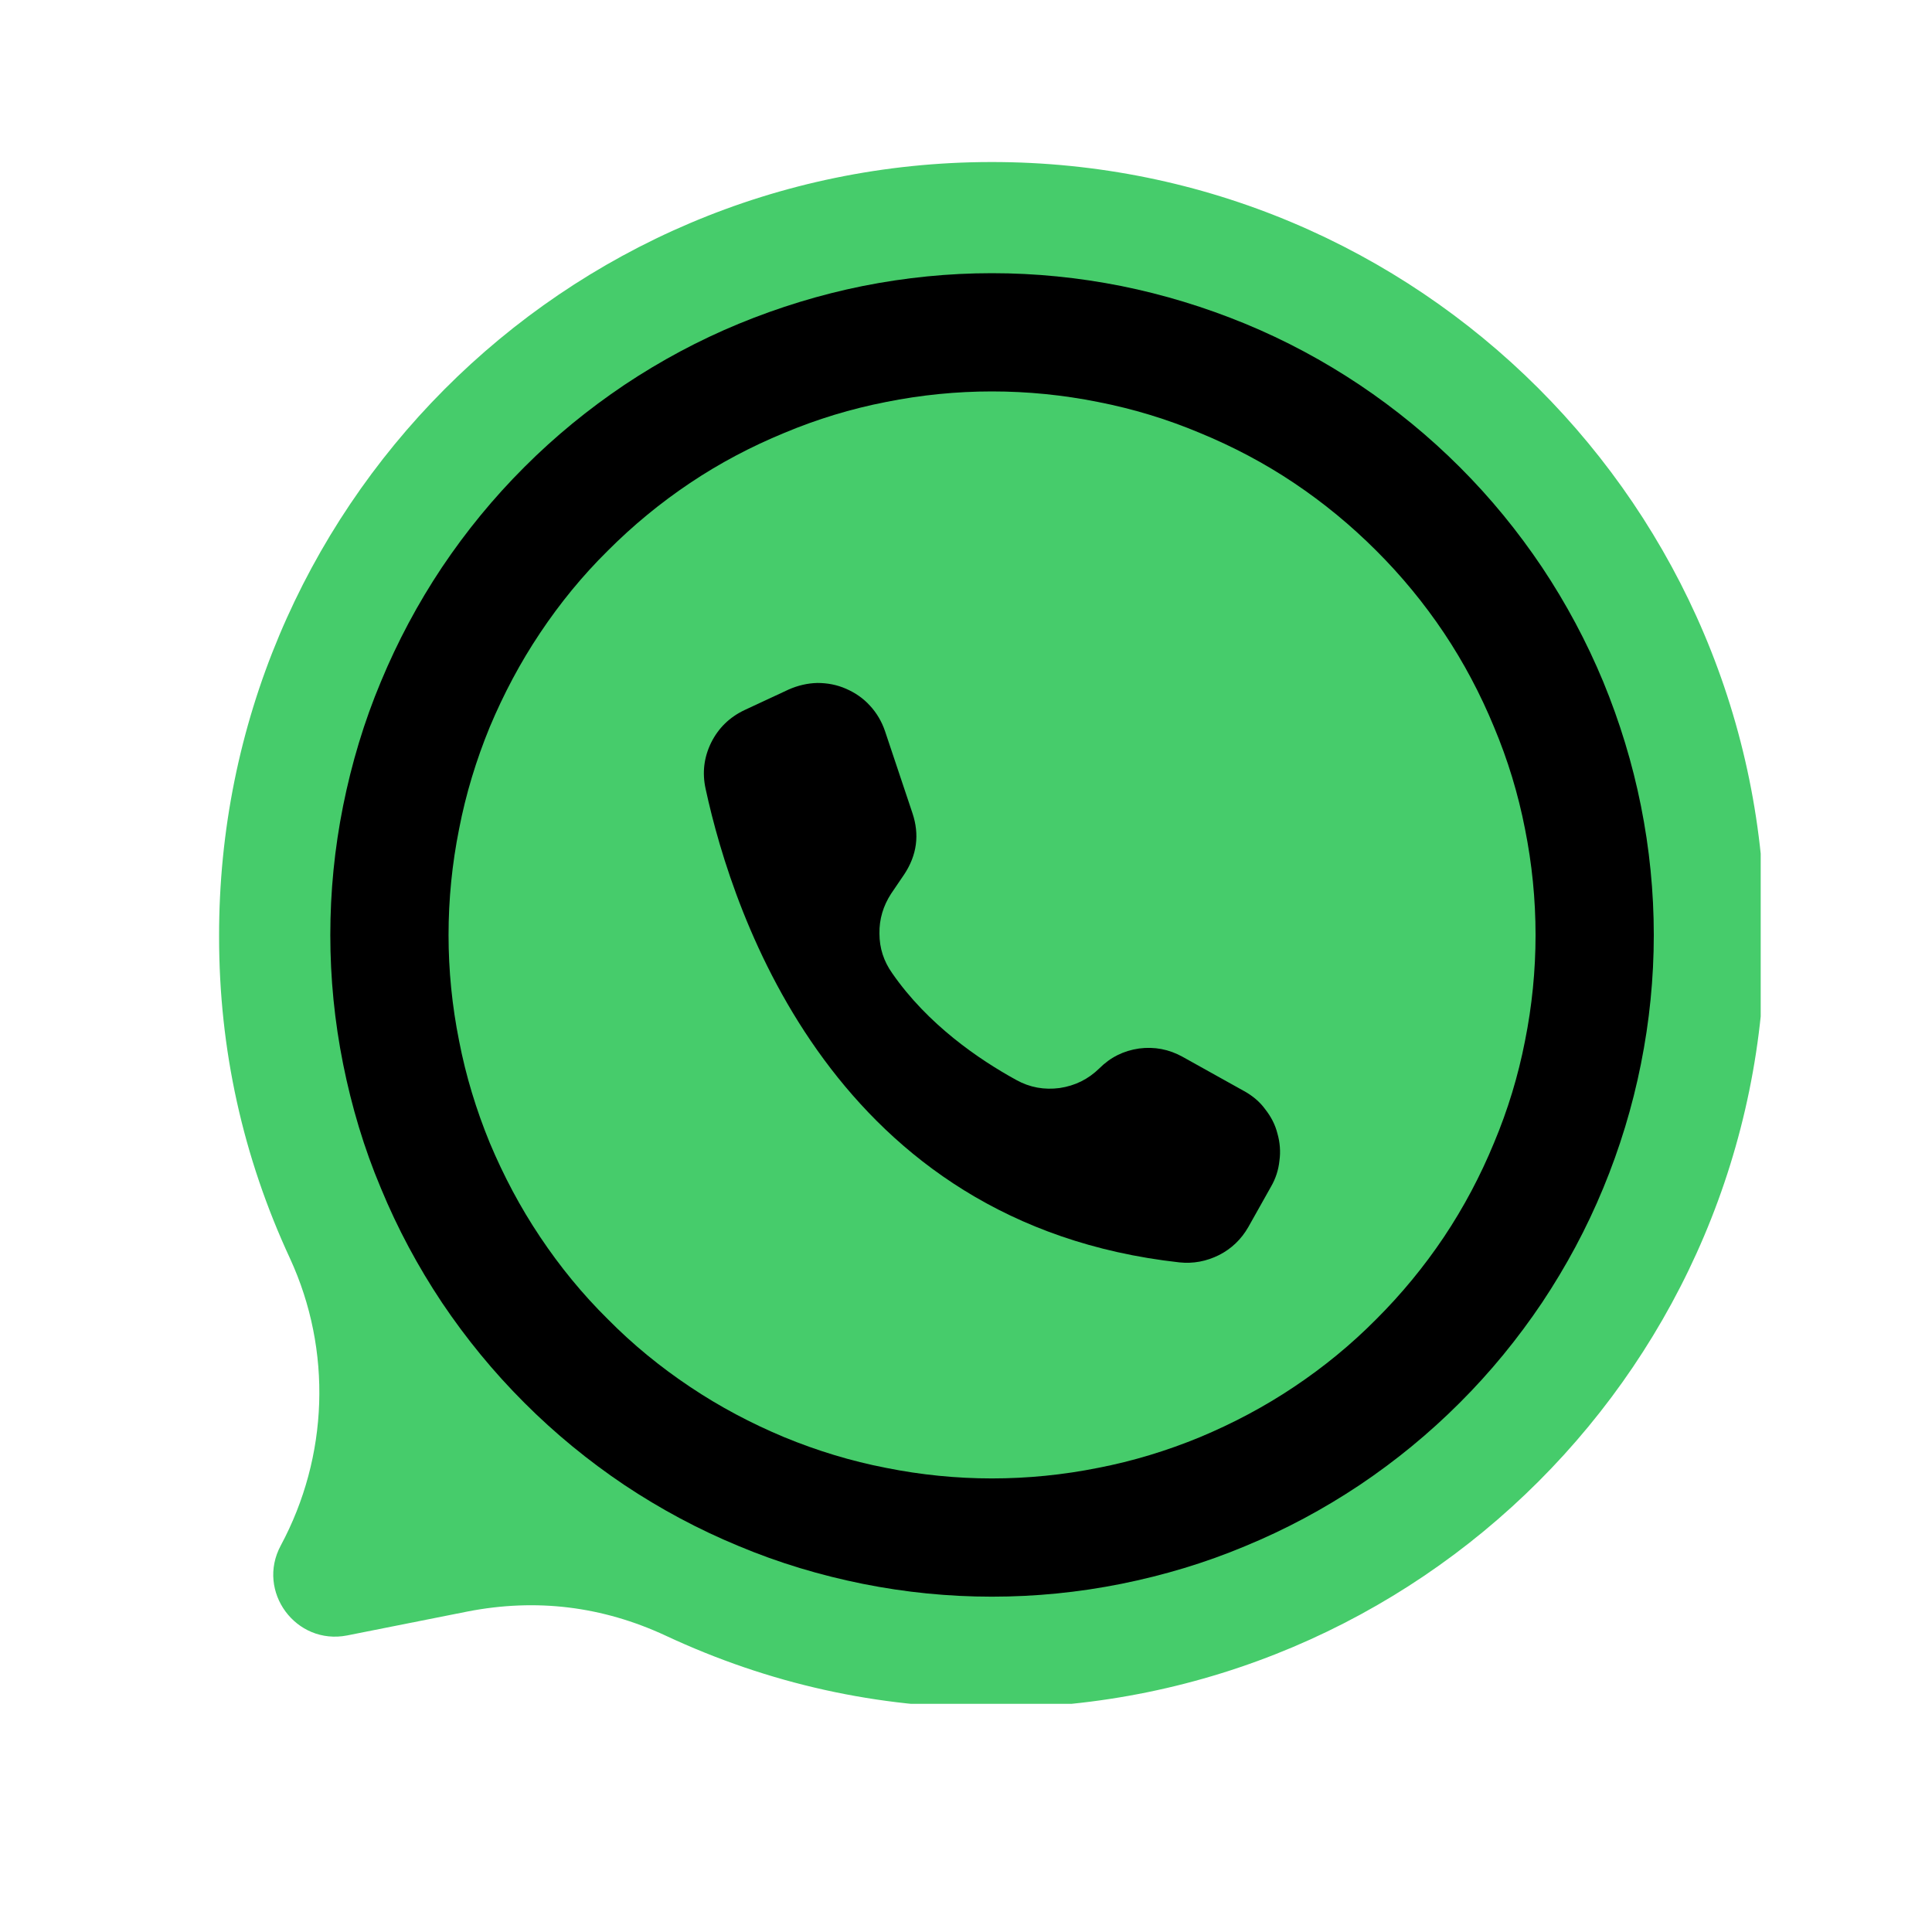
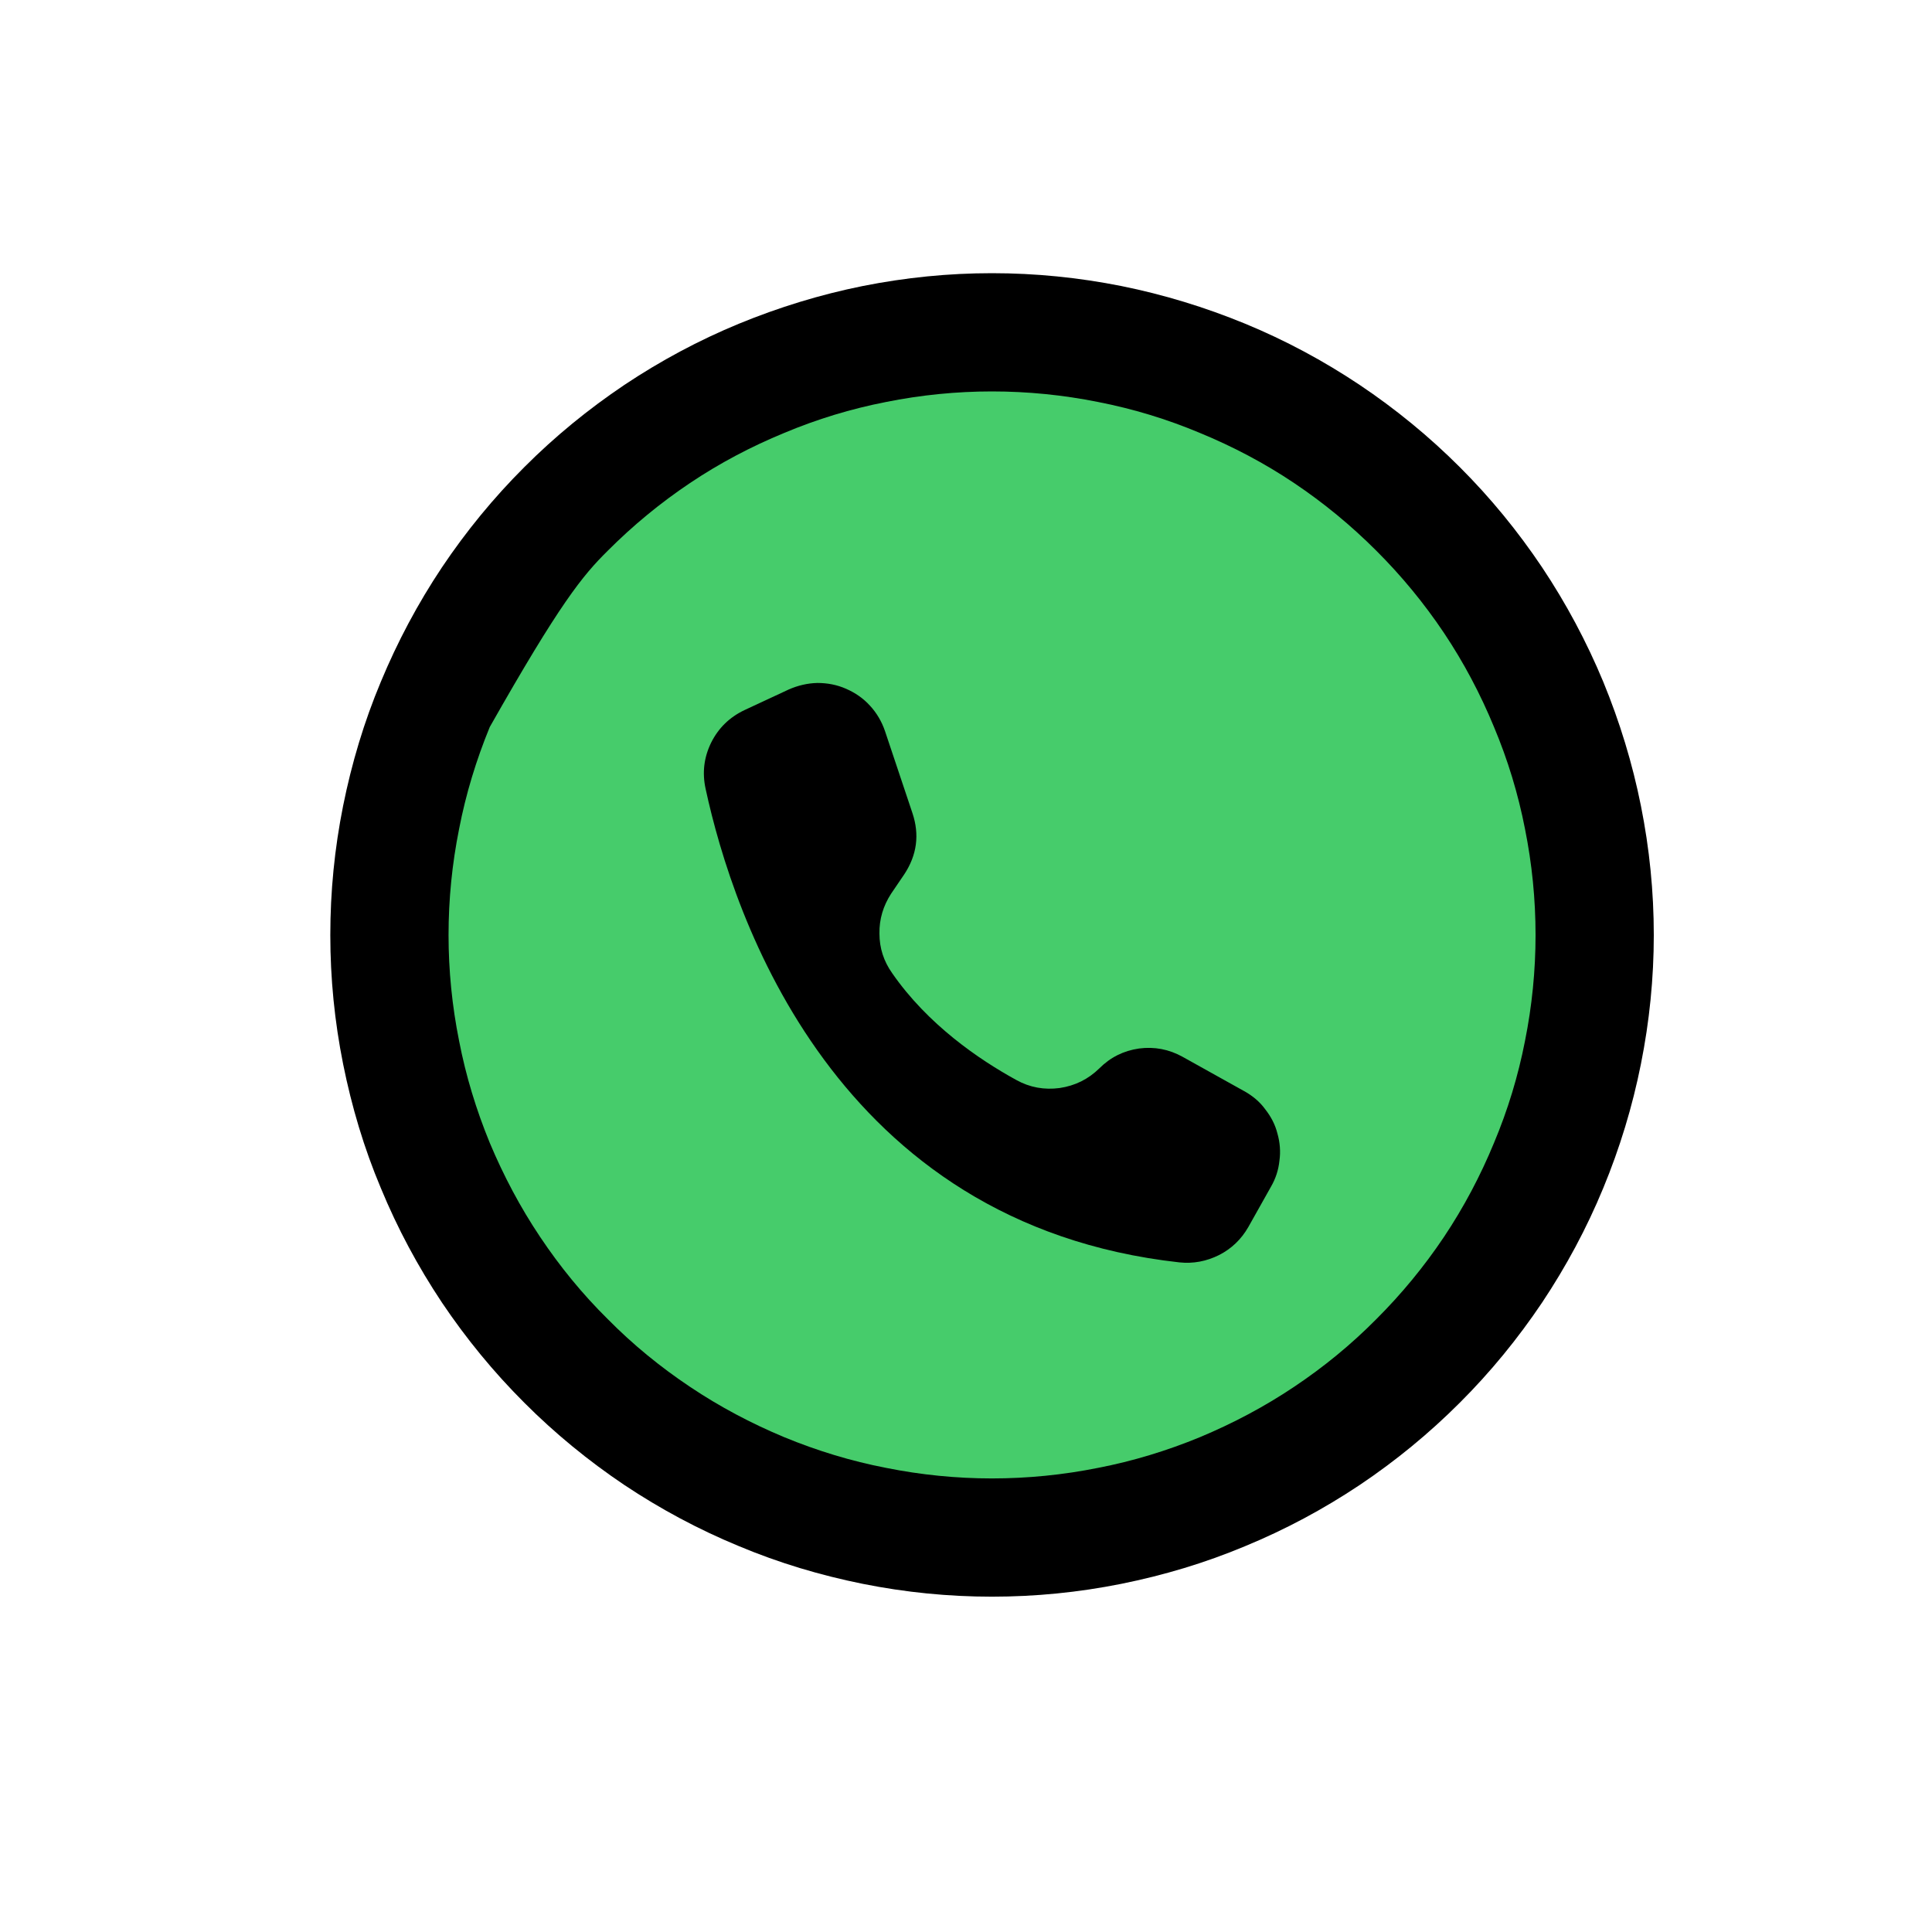
<svg xmlns="http://www.w3.org/2000/svg" width="40" zoomAndPan="magnify" viewBox="0 0 30 30" height="40" preserveAspectRatio="xMidYMid meet" version="1.0">
  <defs>
    <clipPath id="8ff7e4566a">
      <path d="M 3.387 2.504 L 27.34 2.504 L 27.34 26.457 L 3.387 26.457 Z M 3.387 2.504 " clip-rule="nonzero" />
    </clipPath>
  </defs>
  <g clip-path="url(#8ff7e4566a)">
-     <path fill="#46cc6b" d="M 27.406 14.52 C 27.406 21.145 22.031 26.52 15.402 26.52 C 13.633 26.523 11.941 26.148 10.336 25.398 C 9.352 24.941 8.328 24.816 7.262 25.023 L 5.391 25.395 C 4.594 25.551 3.977 24.711 4.359 24 C 5.102 22.617 5.16 20.969 4.504 19.543 C 3.77 17.961 3.402 16.293 3.402 14.547 C 3.387 7.914 8.75 2.523 15.387 2.516 C 22.023 2.508 27.406 7.883 27.406 14.52 Z M 27.406 14.52 " fill-opacity="1" fill-rule="nonzero" />
-   </g>
+     </g>
  <path fill="#000000" d="M 25.68 14.52 C 25.68 15.191 25.613 15.859 25.48 16.523 C 25.348 17.184 25.152 17.828 24.895 18.449 C 24.637 19.074 24.32 19.664 23.945 20.227 C 23.57 20.785 23.145 21.305 22.668 21.781 C 22.191 22.258 21.672 22.684 21.113 23.059 C 20.551 23.434 19.961 23.75 19.336 24.008 C 18.711 24.27 18.07 24.461 17.41 24.594 C 16.746 24.727 16.078 24.793 15.402 24.793 C 14.73 24.793 14.062 24.727 13.398 24.594 C 12.738 24.461 12.098 24.27 11.473 24.008 C 10.848 23.75 10.258 23.434 9.695 23.059 C 9.137 22.684 8.617 22.258 8.141 21.781 C 7.664 21.305 7.238 20.785 6.863 20.227 C 6.488 19.664 6.172 19.074 5.914 18.449 C 5.652 17.828 5.461 17.184 5.328 16.523 C 5.195 15.859 5.129 15.191 5.129 14.52 C 5.129 13.844 5.195 13.176 5.328 12.512 C 5.461 11.852 5.652 11.211 5.914 10.586 C 6.172 9.965 6.488 9.371 6.863 8.809 C 7.238 8.25 7.664 7.73 8.141 7.254 C 8.617 6.777 9.137 6.352 9.695 5.977 C 10.258 5.602 10.848 5.285 11.473 5.027 C 12.098 4.77 12.738 4.574 13.398 4.441 C 14.062 4.309 14.73 4.242 15.402 4.242 C 16.078 4.242 16.746 4.309 17.41 4.441 C 18.07 4.574 18.711 4.77 19.336 5.027 C 19.961 5.285 20.551 5.602 21.113 5.977 C 21.672 6.352 22.191 6.777 22.668 7.254 C 23.145 7.73 23.57 8.25 23.945 8.809 C 24.32 9.371 24.637 9.965 24.895 10.586 C 25.152 11.211 25.348 11.852 25.48 12.512 C 25.613 13.176 25.68 13.844 25.68 14.52 Z M 25.68 14.52 " fill-opacity="1" fill-rule="nonzero" />
-   <path fill="#46cc6b" d="M 23.844 14.52 C 23.844 15.07 23.789 15.621 23.68 16.164 C 23.574 16.707 23.414 17.234 23.199 17.746 C 22.988 18.258 22.73 18.746 22.422 19.207 C 22.113 19.668 21.762 20.094 21.371 20.484 C 20.98 20.879 20.555 21.227 20.094 21.535 C 19.633 21.844 19.145 22.102 18.633 22.316 C 18.121 22.527 17.594 22.688 17.051 22.793 C 16.508 22.902 15.957 22.957 15.402 22.957 C 14.852 22.957 14.301 22.902 13.758 22.793 C 13.215 22.688 12.688 22.527 12.176 22.316 C 11.664 22.102 11.176 21.844 10.715 21.535 C 10.254 21.227 9.828 20.879 9.438 20.484 C 9.043 20.094 8.695 19.668 8.387 19.207 C 8.078 18.746 7.82 18.258 7.605 17.746 C 7.395 17.234 7.234 16.707 7.129 16.164 C 7.02 15.621 6.965 15.07 6.965 14.52 C 6.965 13.965 7.02 13.414 7.129 12.871 C 7.234 12.328 7.395 11.801 7.605 11.289 C 7.82 10.777 8.078 10.289 8.387 9.828 C 8.695 9.367 9.043 8.941 9.438 8.551 C 9.828 8.16 10.254 7.809 10.715 7.5 C 11.176 7.191 11.664 6.934 12.176 6.723 C 12.688 6.508 13.215 6.348 13.758 6.242 C 14.301 6.133 14.852 6.078 15.402 6.078 C 15.957 6.078 16.508 6.133 17.051 6.242 C 17.594 6.348 18.121 6.508 18.633 6.723 C 19.145 6.934 19.633 7.191 20.094 7.5 C 20.555 7.809 20.98 8.16 21.371 8.551 C 21.762 8.941 22.113 9.367 22.422 9.828 C 22.73 10.289 22.988 10.777 23.199 11.289 C 23.414 11.801 23.574 12.328 23.68 12.871 C 23.789 13.414 23.844 13.965 23.844 14.52 Z M 23.844 14.52 " fill-opacity="1" fill-rule="nonzero" />
+   <path fill="#46cc6b" d="M 23.844 14.52 C 23.844 15.07 23.789 15.621 23.68 16.164 C 23.574 16.707 23.414 17.234 23.199 17.746 C 22.988 18.258 22.73 18.746 22.422 19.207 C 22.113 19.668 21.762 20.094 21.371 20.484 C 20.98 20.879 20.555 21.227 20.094 21.535 C 19.633 21.844 19.145 22.102 18.633 22.316 C 18.121 22.527 17.594 22.688 17.051 22.793 C 16.508 22.902 15.957 22.957 15.402 22.957 C 14.852 22.957 14.301 22.902 13.758 22.793 C 13.215 22.688 12.688 22.527 12.176 22.316 C 11.664 22.102 11.176 21.844 10.715 21.535 C 10.254 21.227 9.828 20.879 9.438 20.484 C 9.043 20.094 8.695 19.668 8.387 19.207 C 8.078 18.746 7.82 18.258 7.605 17.746 C 7.395 17.234 7.234 16.707 7.129 16.164 C 7.02 15.621 6.965 15.07 6.965 14.52 C 6.965 13.965 7.02 13.414 7.129 12.871 C 7.234 12.328 7.395 11.801 7.605 11.289 C 8.695 9.367 9.043 8.941 9.438 8.551 C 9.828 8.16 10.254 7.809 10.715 7.5 C 11.176 7.191 11.664 6.934 12.176 6.723 C 12.688 6.508 13.215 6.348 13.758 6.242 C 14.301 6.133 14.852 6.078 15.402 6.078 C 15.957 6.078 16.508 6.133 17.051 6.242 C 17.594 6.348 18.121 6.508 18.633 6.723 C 19.145 6.934 19.633 7.191 20.094 7.5 C 20.555 7.809 20.98 8.16 21.371 8.551 C 21.762 8.941 22.113 9.367 22.422 9.828 C 22.73 10.289 22.988 10.777 23.199 11.289 C 23.414 11.801 23.574 12.328 23.68 12.871 C 23.789 13.414 23.844 13.965 23.844 14.52 Z M 23.844 14.52 " fill-opacity="1" fill-rule="nonzero" />
  <path fill="#000000" d="M 14.168 12.625 L 13.742 11.352 C 13.691 11.203 13.613 11.07 13.508 10.957 C 13.406 10.844 13.281 10.758 13.137 10.695 C 12.996 10.633 12.848 10.605 12.691 10.605 C 12.535 10.609 12.387 10.645 12.246 10.707 L 11.559 11.027 C 11.328 11.137 11.156 11.305 11.043 11.531 C 10.93 11.762 10.902 12 10.957 12.25 C 11.387 14.238 12.969 19.008 18.312 19.602 C 18.527 19.625 18.734 19.586 18.93 19.488 C 19.121 19.391 19.273 19.246 19.383 19.055 L 19.734 18.43 C 19.809 18.301 19.852 18.168 19.867 18.023 C 19.887 17.883 19.875 17.738 19.836 17.602 C 19.801 17.461 19.734 17.336 19.645 17.223 C 19.559 17.105 19.449 17.016 19.324 16.945 L 19.316 16.941 L 18.363 16.41 C 18.152 16.293 17.926 16.25 17.688 16.281 C 17.445 16.316 17.242 16.418 17.07 16.59 C 16.898 16.758 16.695 16.859 16.453 16.895 C 16.215 16.926 15.992 16.887 15.781 16.77 C 15.203 16.453 14.406 15.91 13.852 15.109 C 13.723 14.926 13.656 14.723 13.656 14.496 C 13.652 14.273 13.715 14.066 13.836 13.879 L 14.043 13.574 C 14.238 13.277 14.281 12.961 14.168 12.625 Z M 14.168 12.625 " fill-opacity="1" fill-rule="nonzero" />
</svg>